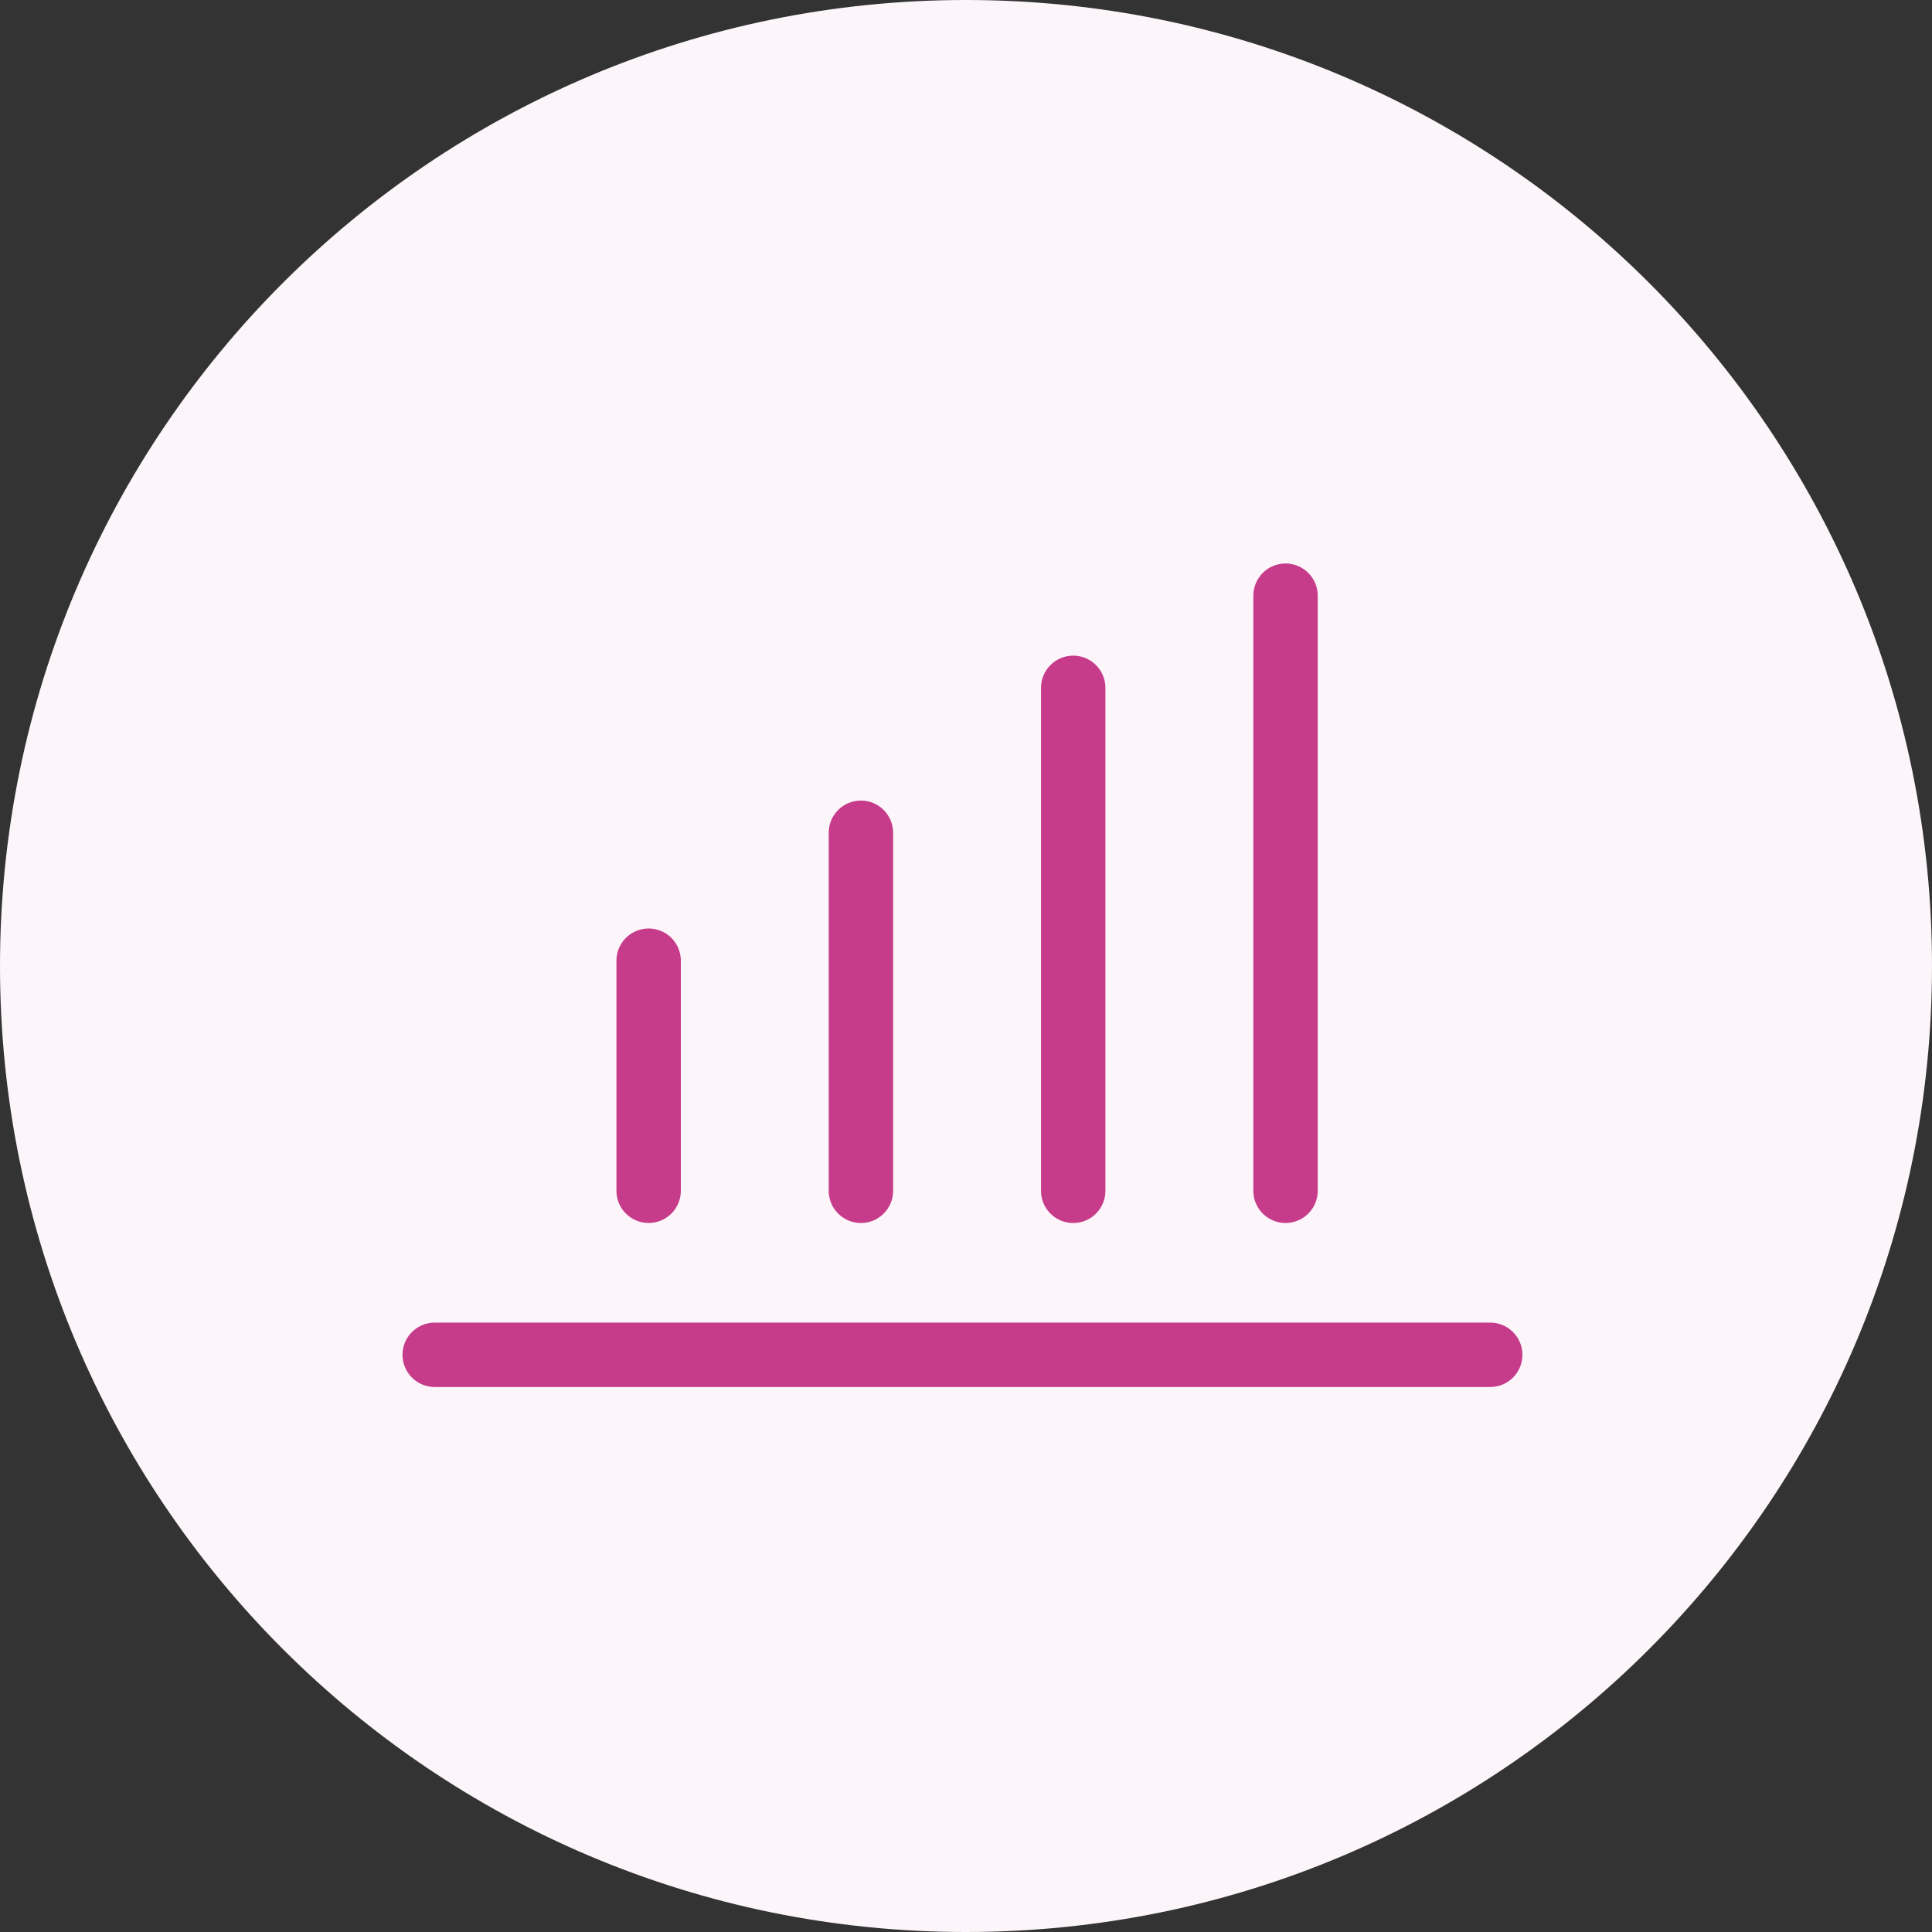
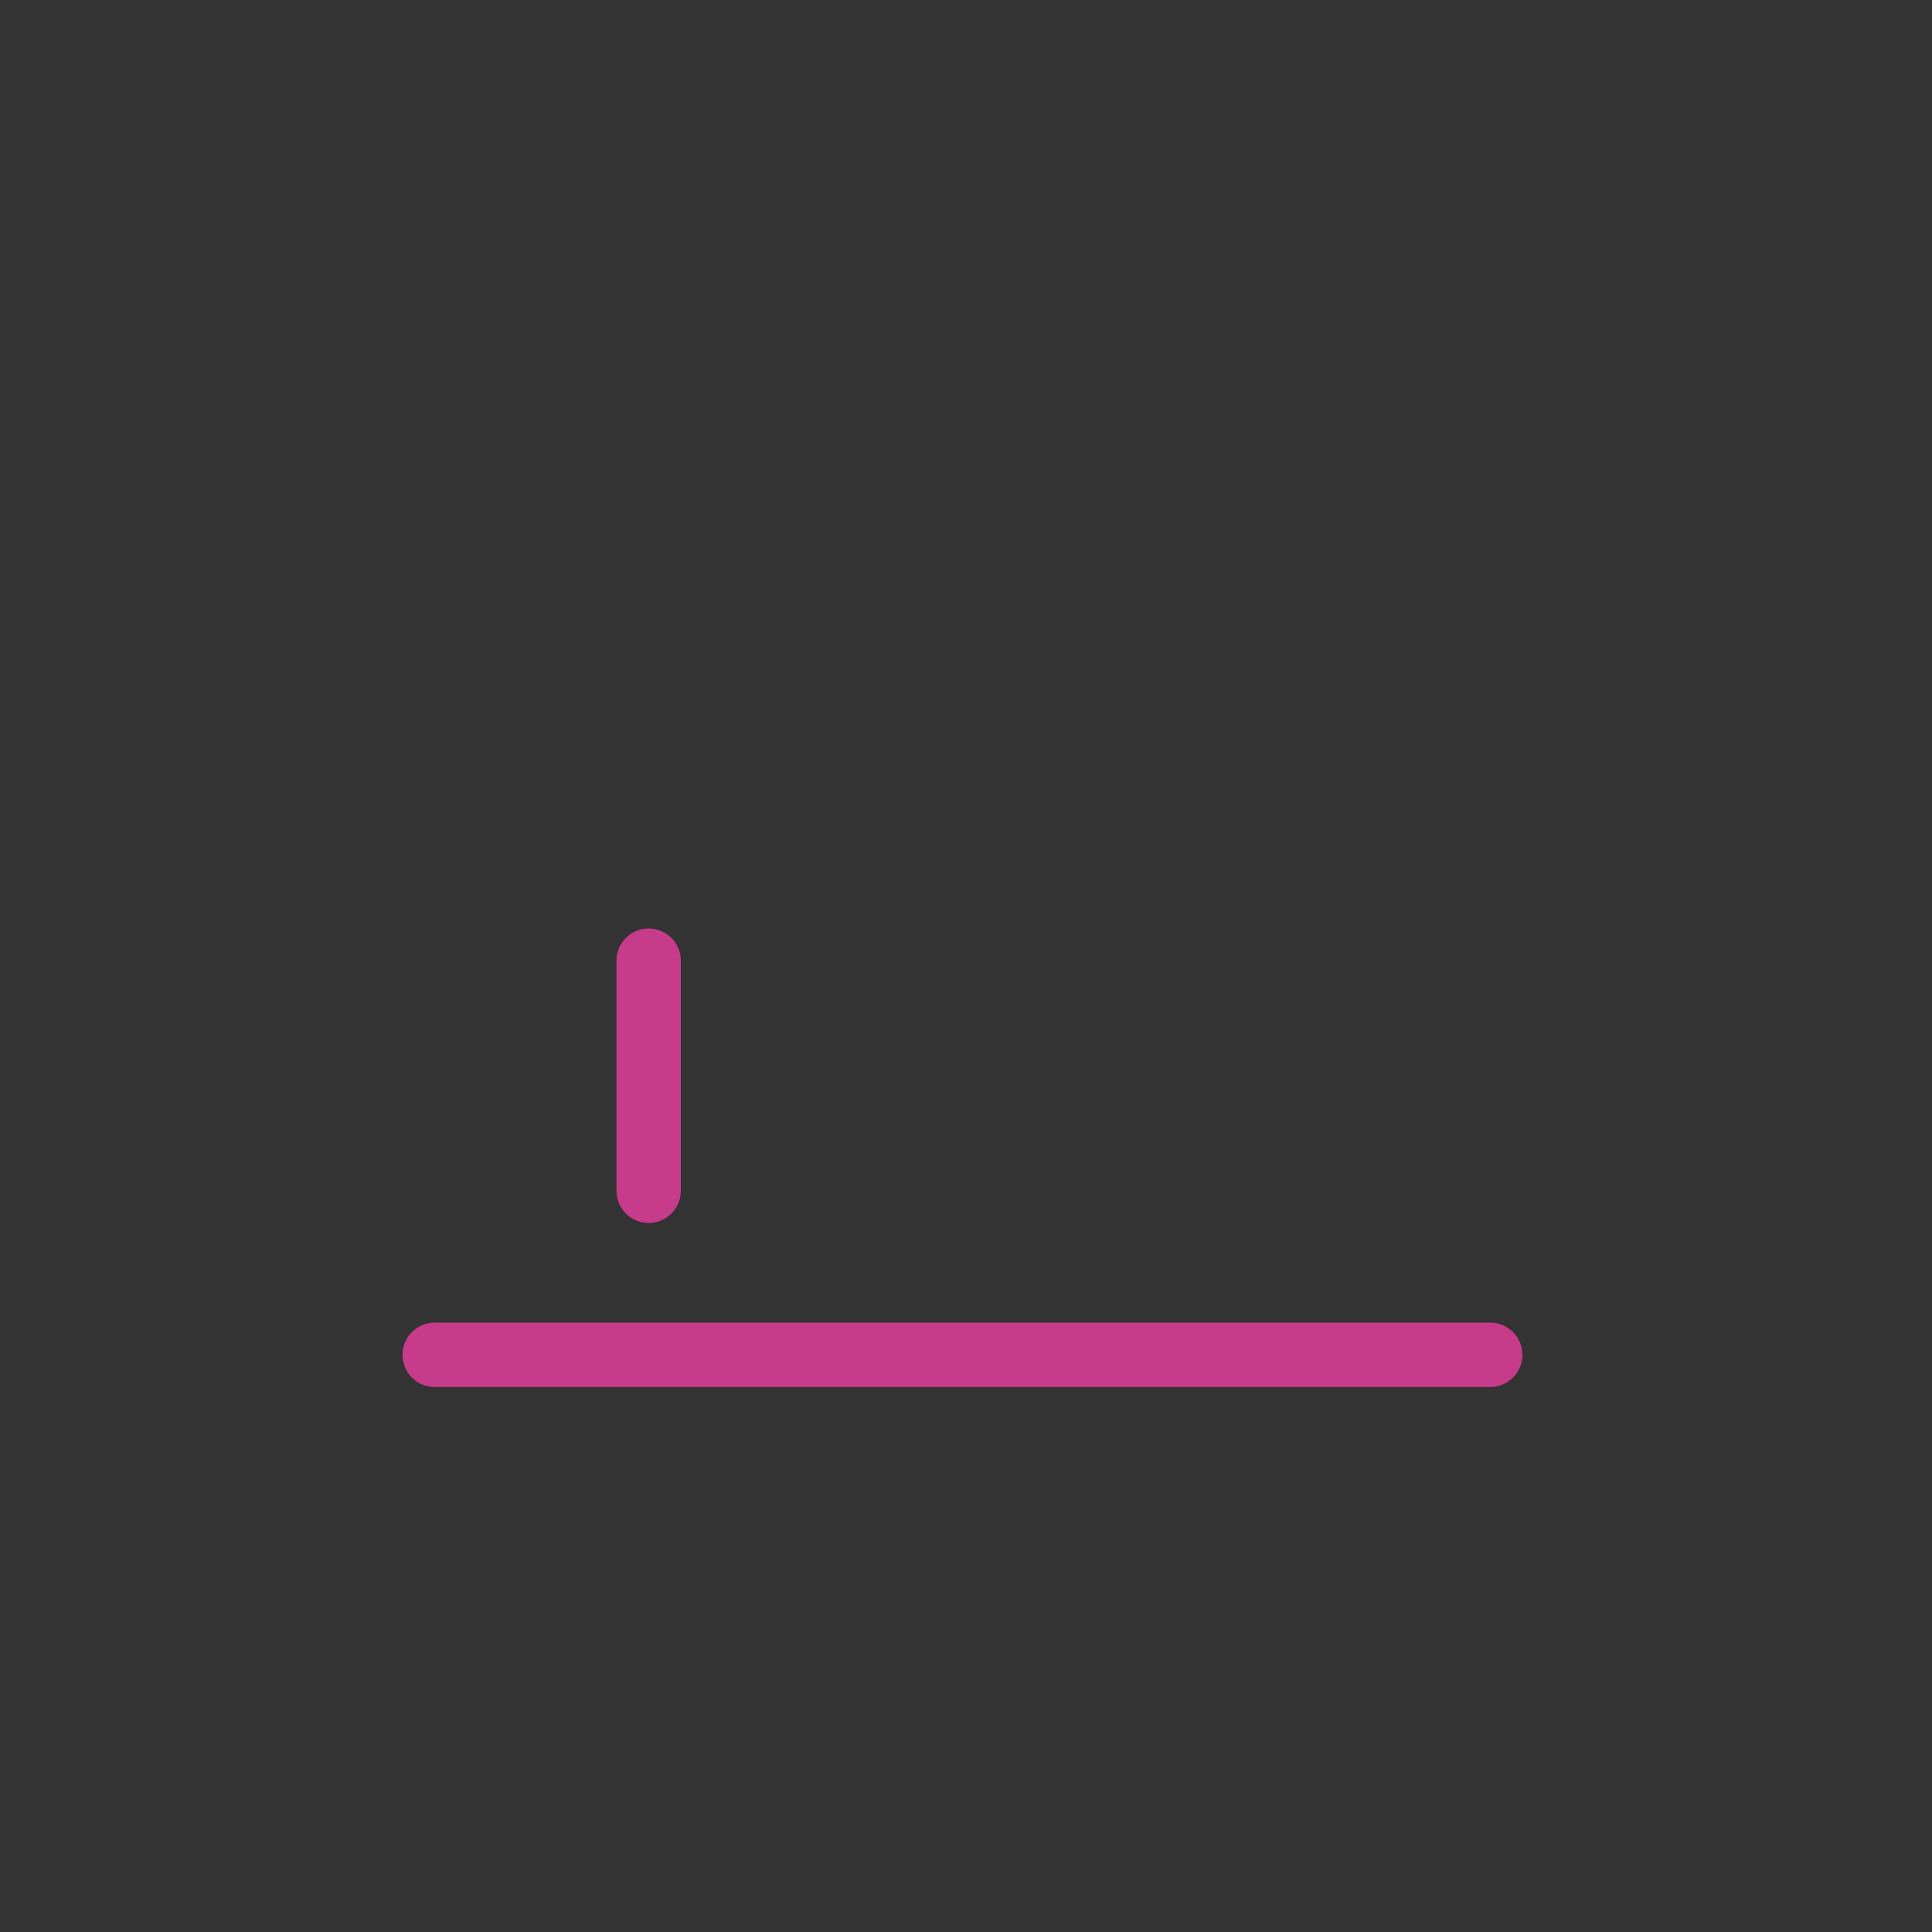
<svg xmlns="http://www.w3.org/2000/svg" width="80" height="80" viewBox="0 0 80 80" fill="none">
  <rect x="0" y="0" width="80" height="80" fill="#333333" stroke="none" />
-   <path d="M40 0C17.903 0 0 17.903 0 40C0 62.097 17.903 80 40 80C62.097 80 80 62.097 80 40C80 17.903 62.097 0 40 0Z" fill="#FCF5F9" />
  <path fill-rule="evenodd" clip-rule="evenodd" d="M16.667 56.1C16.667 55.363 17.264 54.766 18 54.766H61.707C62.443 54.766 63.04 55.363 63.04 56.1C63.04 56.836 62.443 57.433 61.707 57.433H18C17.264 57.433 16.667 56.836 16.667 56.1Z" fill="#C73B8B" />
-   <path fill-rule="evenodd" clip-rule="evenodd" d="M44.44 27.149C45.176 27.149 45.773 27.746 45.773 28.482V49.31C45.773 50.046 45.176 50.643 44.44 50.643C43.703 50.643 43.106 50.046 43.106 49.31V28.482C43.106 27.746 43.703 27.149 44.44 27.149Z" fill="#C73B8B" />
-   <path fill-rule="evenodd" clip-rule="evenodd" d="M35.649 33.15C36.385 33.15 36.982 33.747 36.982 34.483V49.309C36.982 50.045 36.385 50.642 35.649 50.642C34.912 50.642 34.315 50.045 34.315 49.309V34.483C34.315 33.747 34.912 33.15 35.649 33.15Z" fill="#C73B8B" />
-   <path fill-rule="evenodd" clip-rule="evenodd" d="M53.231 23.333C53.967 23.333 54.564 23.93 54.564 24.667V49.309C54.564 50.045 53.967 50.642 53.231 50.642C52.494 50.642 51.898 50.045 51.898 49.309V24.667C51.898 23.93 52.494 23.333 53.231 23.333Z" fill="#C73B8B" />
  <path fill-rule="evenodd" clip-rule="evenodd" d="M26.859 38.447C27.595 38.447 28.192 39.044 28.192 39.78V49.308C28.192 50.044 27.595 50.641 26.859 50.641C26.122 50.641 25.525 50.044 25.525 49.308V39.78C25.525 39.044 26.122 38.447 26.859 38.447Z" fill="#C73B8B" />
</svg>